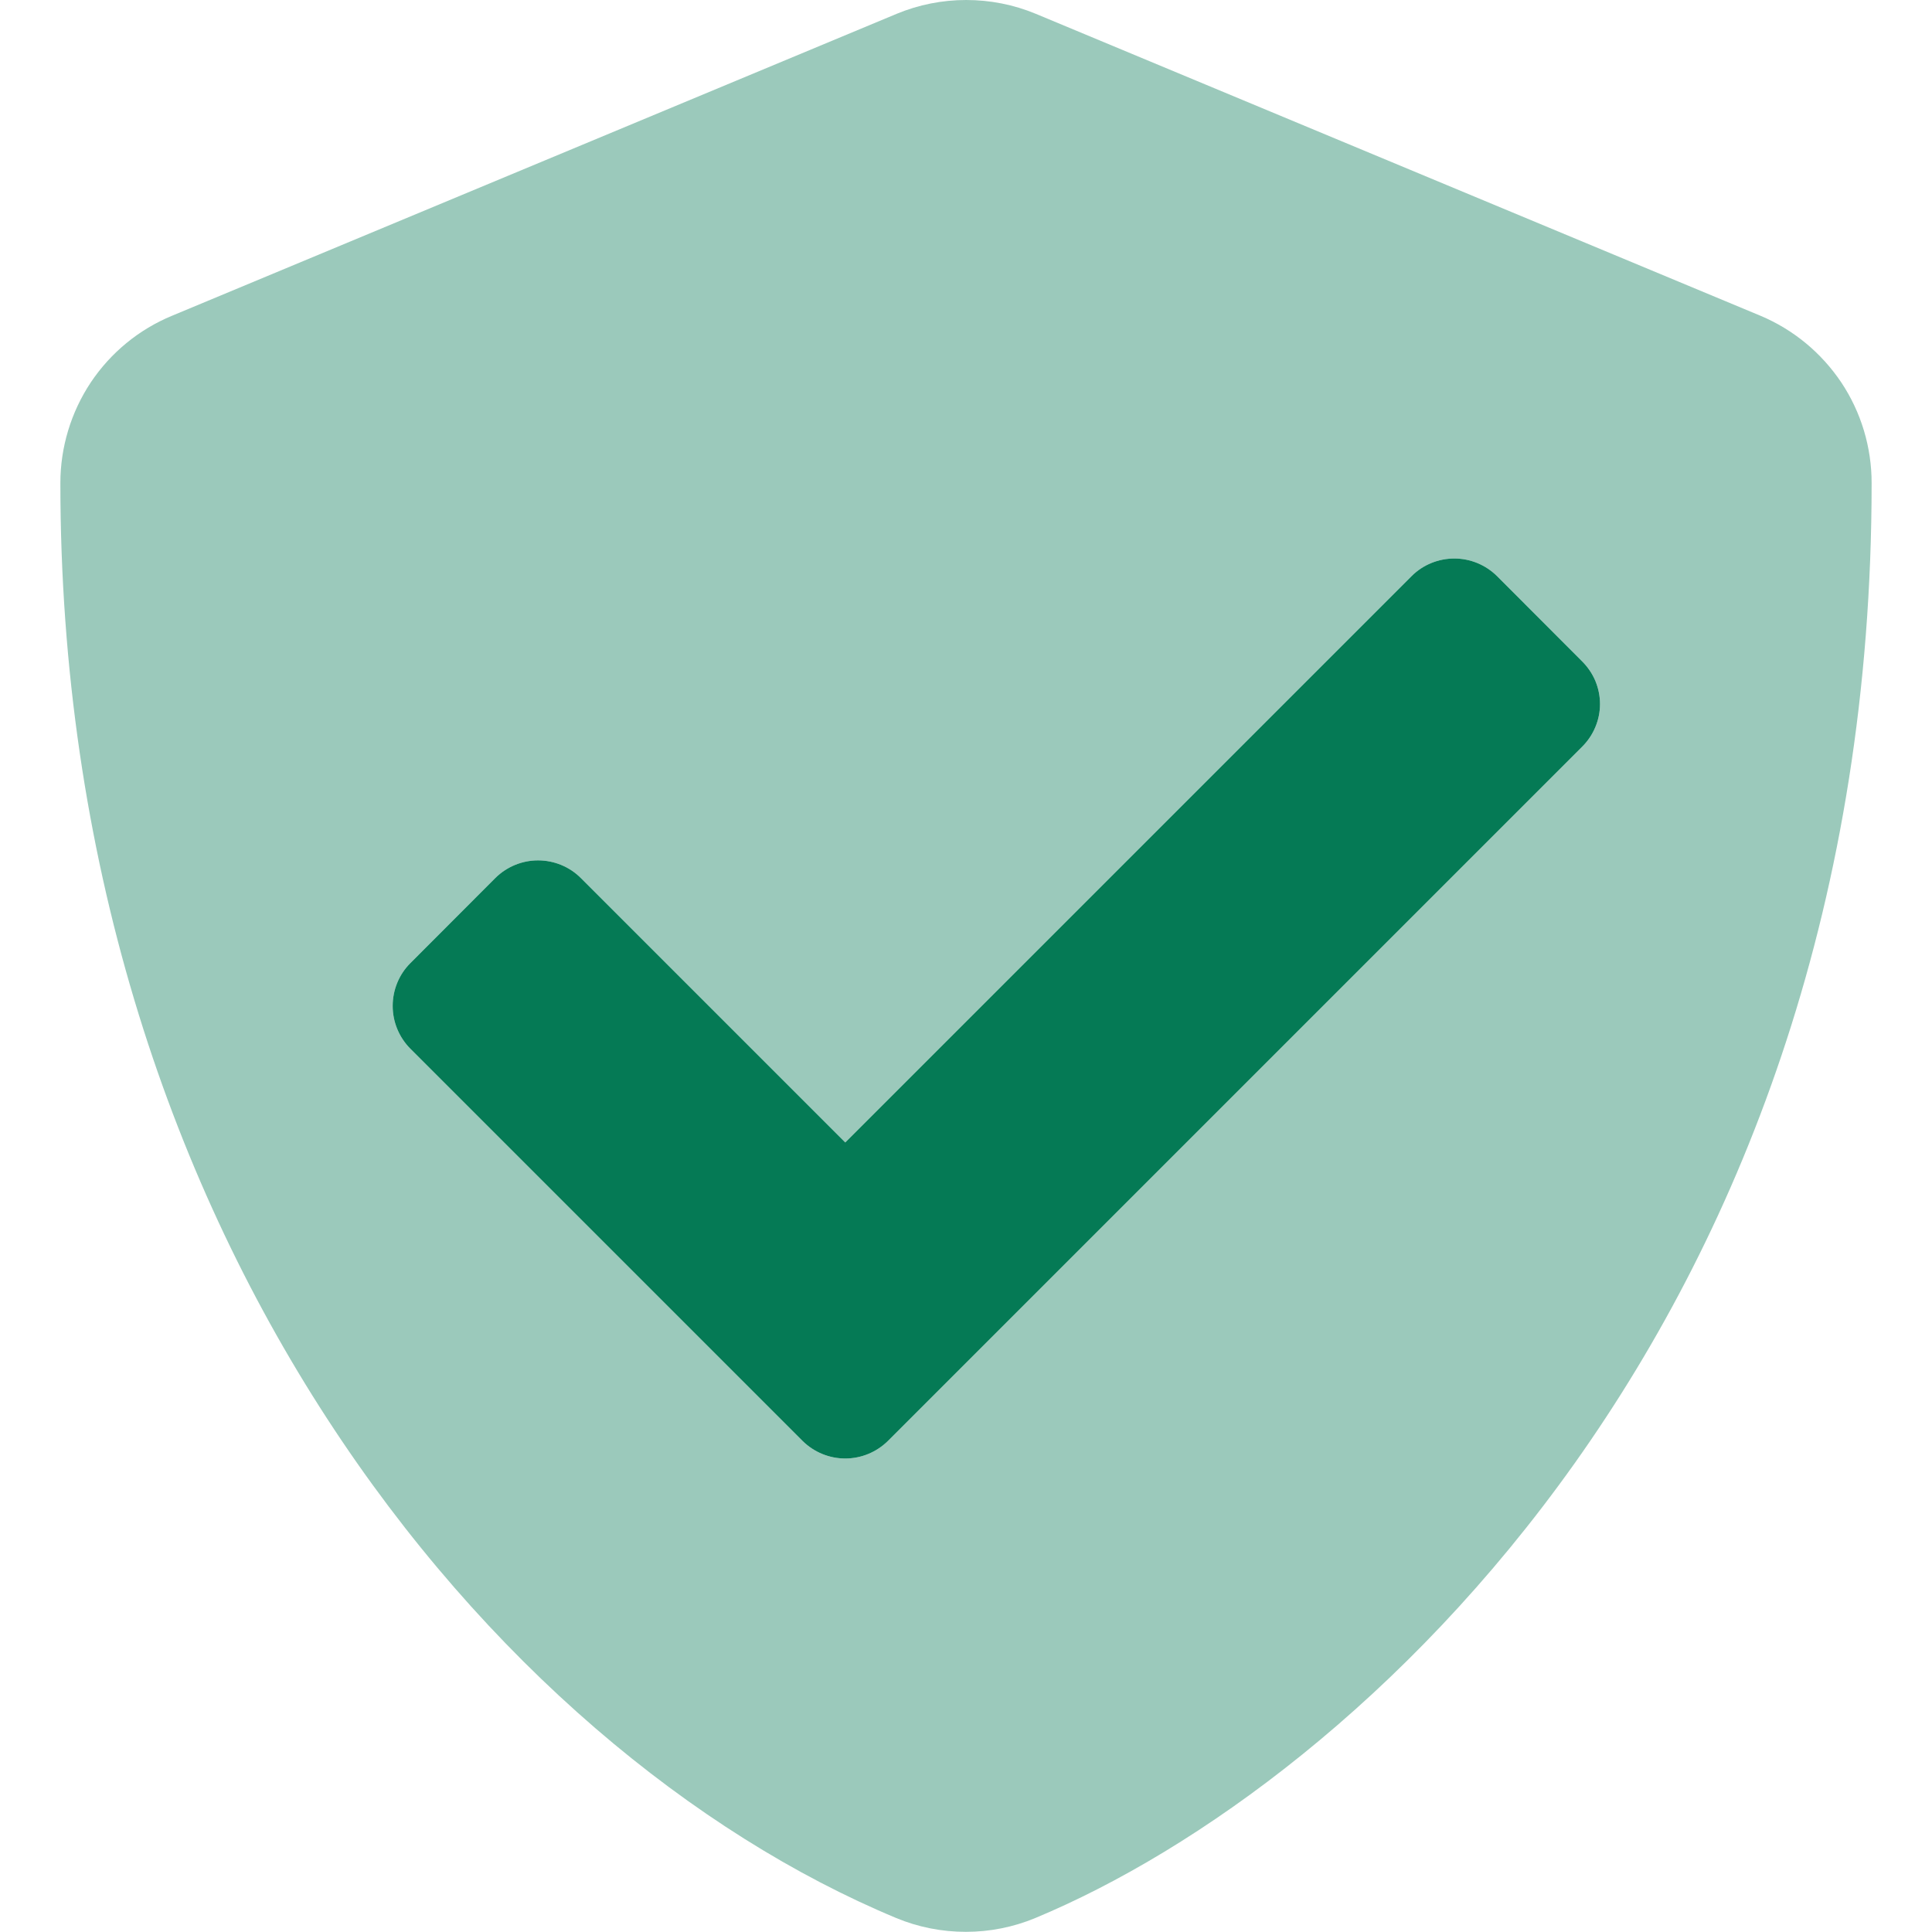
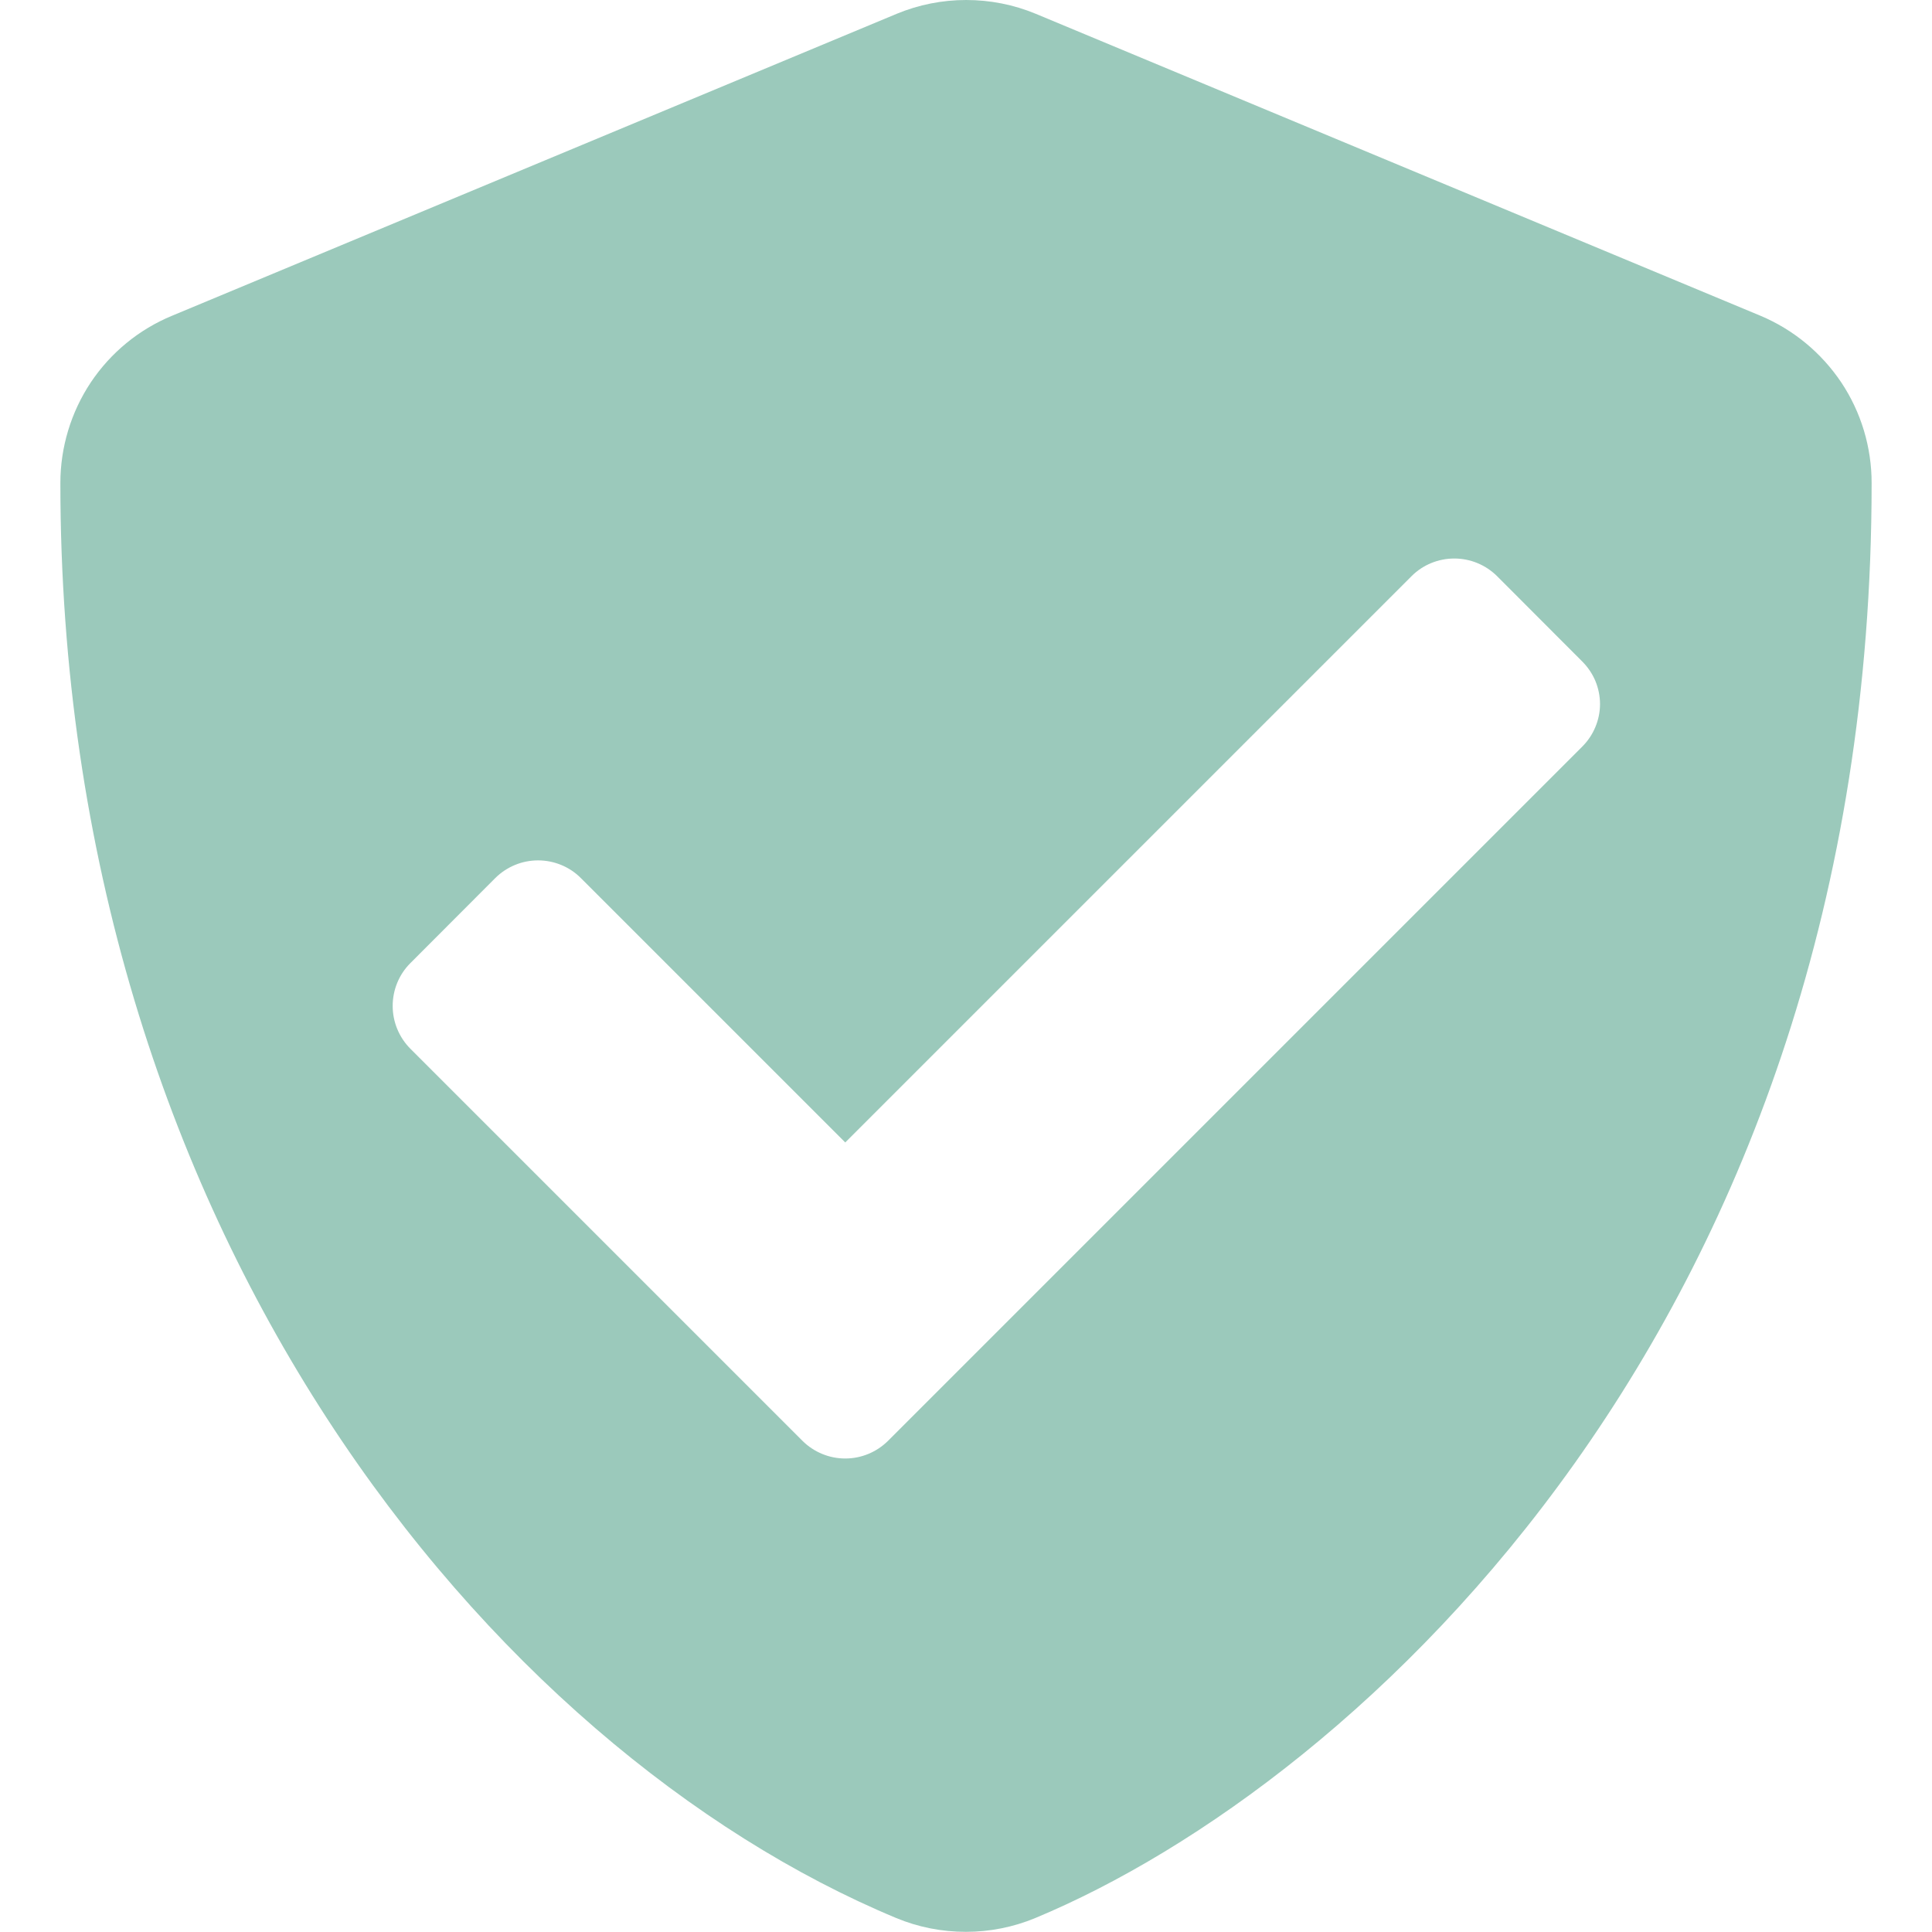
<svg xmlns="http://www.w3.org/2000/svg" width="12" height="12" viewBox="0 0 12 12" fill="none">
  <g clip-path="url(#clip0_1657_51407)">
    <path opacity="0.4" d="M10.934 1.961L6.434 0.086C6.297 0.029 6.15 -0 6.001 -0C5.853 -0 5.706 0.029 5.569 0.086L1.069 1.961C0.863 2.046 0.688 2.19 0.564 2.375C0.441 2.56 0.375 2.778 0.375 3C0.375 7.652 3.059 10.868 5.566 11.913C5.703 11.97 5.85 11.999 5.999 11.999C6.147 11.999 6.294 11.97 6.431 11.913C8.44 11.076 11.625 8.186 11.625 3C11.625 2.778 11.56 2.561 11.437 2.376C11.313 2.191 11.139 2.047 10.934 1.961ZM9.827 4.638L5.515 8.95C5.444 9.02 5.349 9.059 5.25 9.059C5.151 9.059 5.056 9.02 4.985 8.95L2.548 6.513C2.478 6.442 2.439 6.347 2.439 6.248C2.439 6.149 2.478 6.053 2.548 5.983L3.077 5.453C3.148 5.383 3.243 5.344 3.342 5.344C3.441 5.344 3.537 5.383 3.607 5.453L5.25 7.096L8.768 3.578C8.838 3.508 8.934 3.469 9.033 3.469C9.132 3.469 9.227 3.508 9.298 3.578L9.827 4.108C9.862 4.143 9.89 4.184 9.909 4.229C9.928 4.275 9.938 4.324 9.938 4.373C9.938 4.422 9.928 4.471 9.909 4.516C9.89 4.562 9.862 4.603 9.827 4.638Z" fill="#057A55" />
-     <path d="M9.827 4.638L5.515 8.95C5.444 9.02 5.349 9.059 5.25 9.059C5.151 9.059 5.056 9.02 4.985 8.95L2.548 6.513C2.478 6.442 2.439 6.347 2.439 6.248C2.439 6.149 2.478 6.053 2.548 5.983L3.077 5.453C3.148 5.383 3.243 5.344 3.342 5.344C3.441 5.344 3.537 5.383 3.607 5.453L5.25 7.096L8.768 3.578C8.838 3.508 8.934 3.469 9.033 3.469C9.132 3.469 9.227 3.508 9.298 3.578L9.827 4.108C9.862 4.143 9.89 4.184 9.909 4.229C9.928 4.275 9.938 4.324 9.938 4.373C9.938 4.422 9.928 4.471 9.909 4.516C9.89 4.562 9.862 4.603 9.827 4.638Z" fill="#057A55" />
  </g>
  <defs>
    <clipPath id="clip0_1657_51407">
      <rect width="12" height="12" fill="white" />
    </clipPath>
  </defs>
</svg>